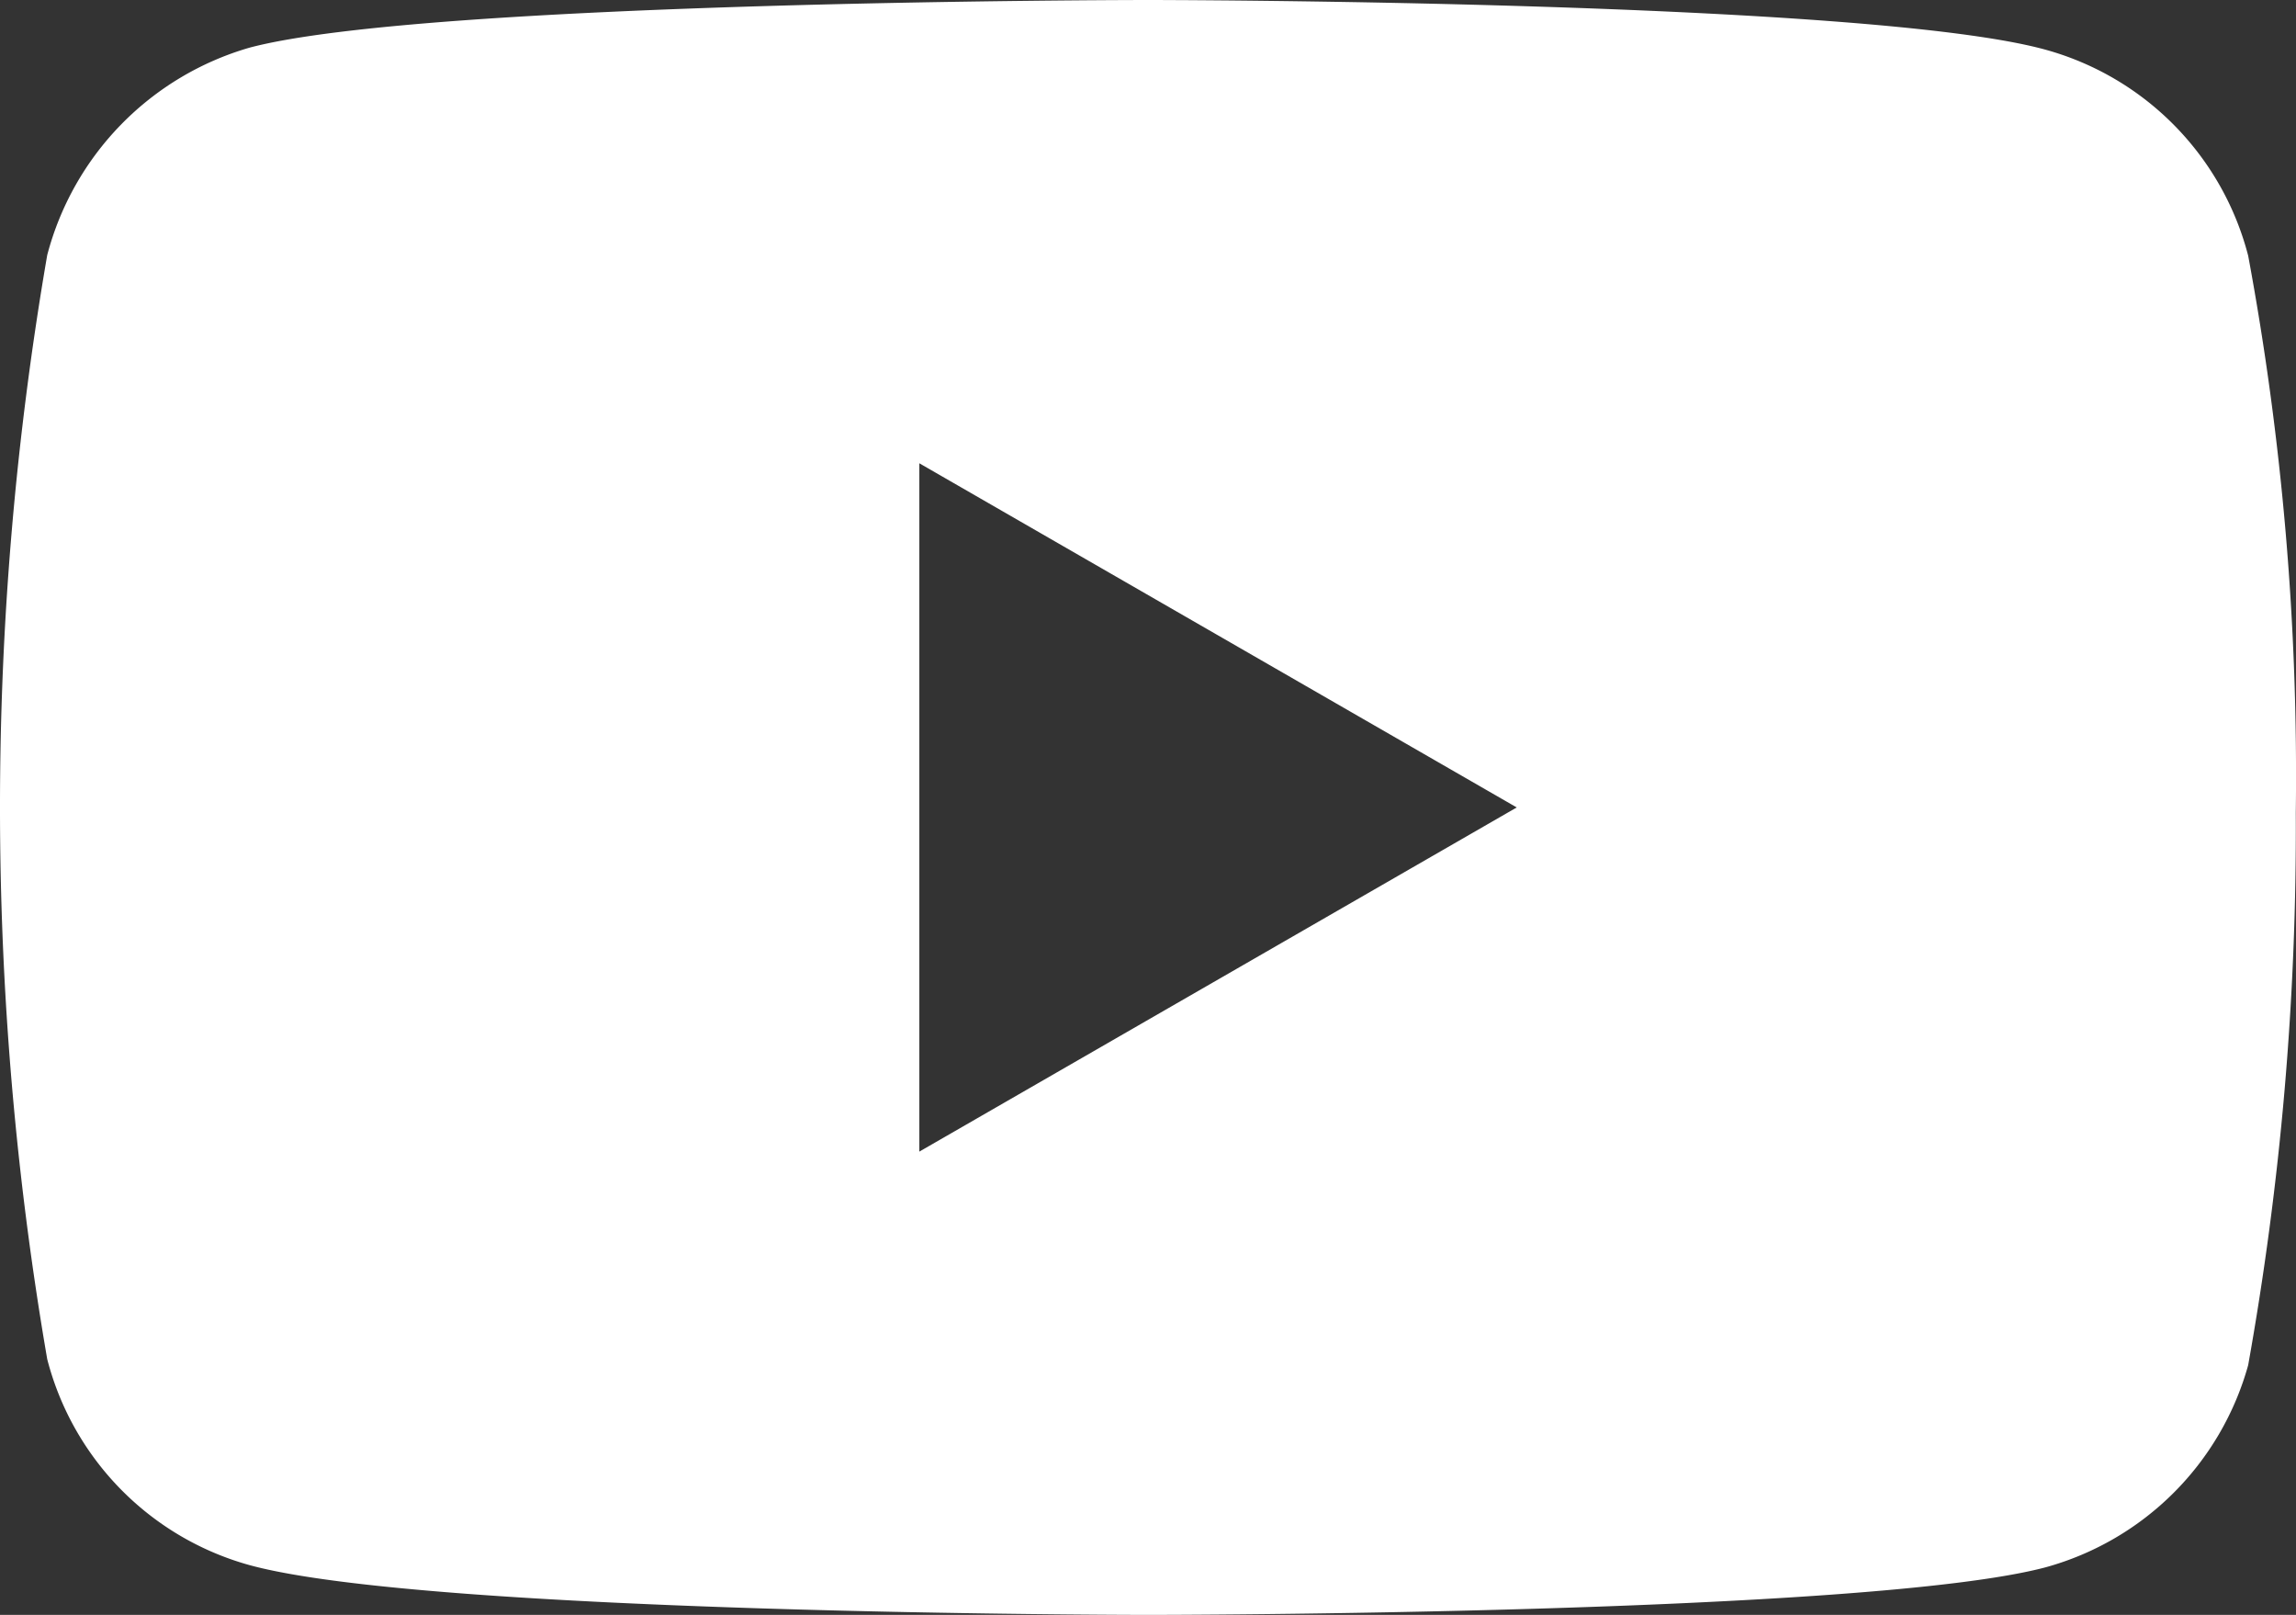
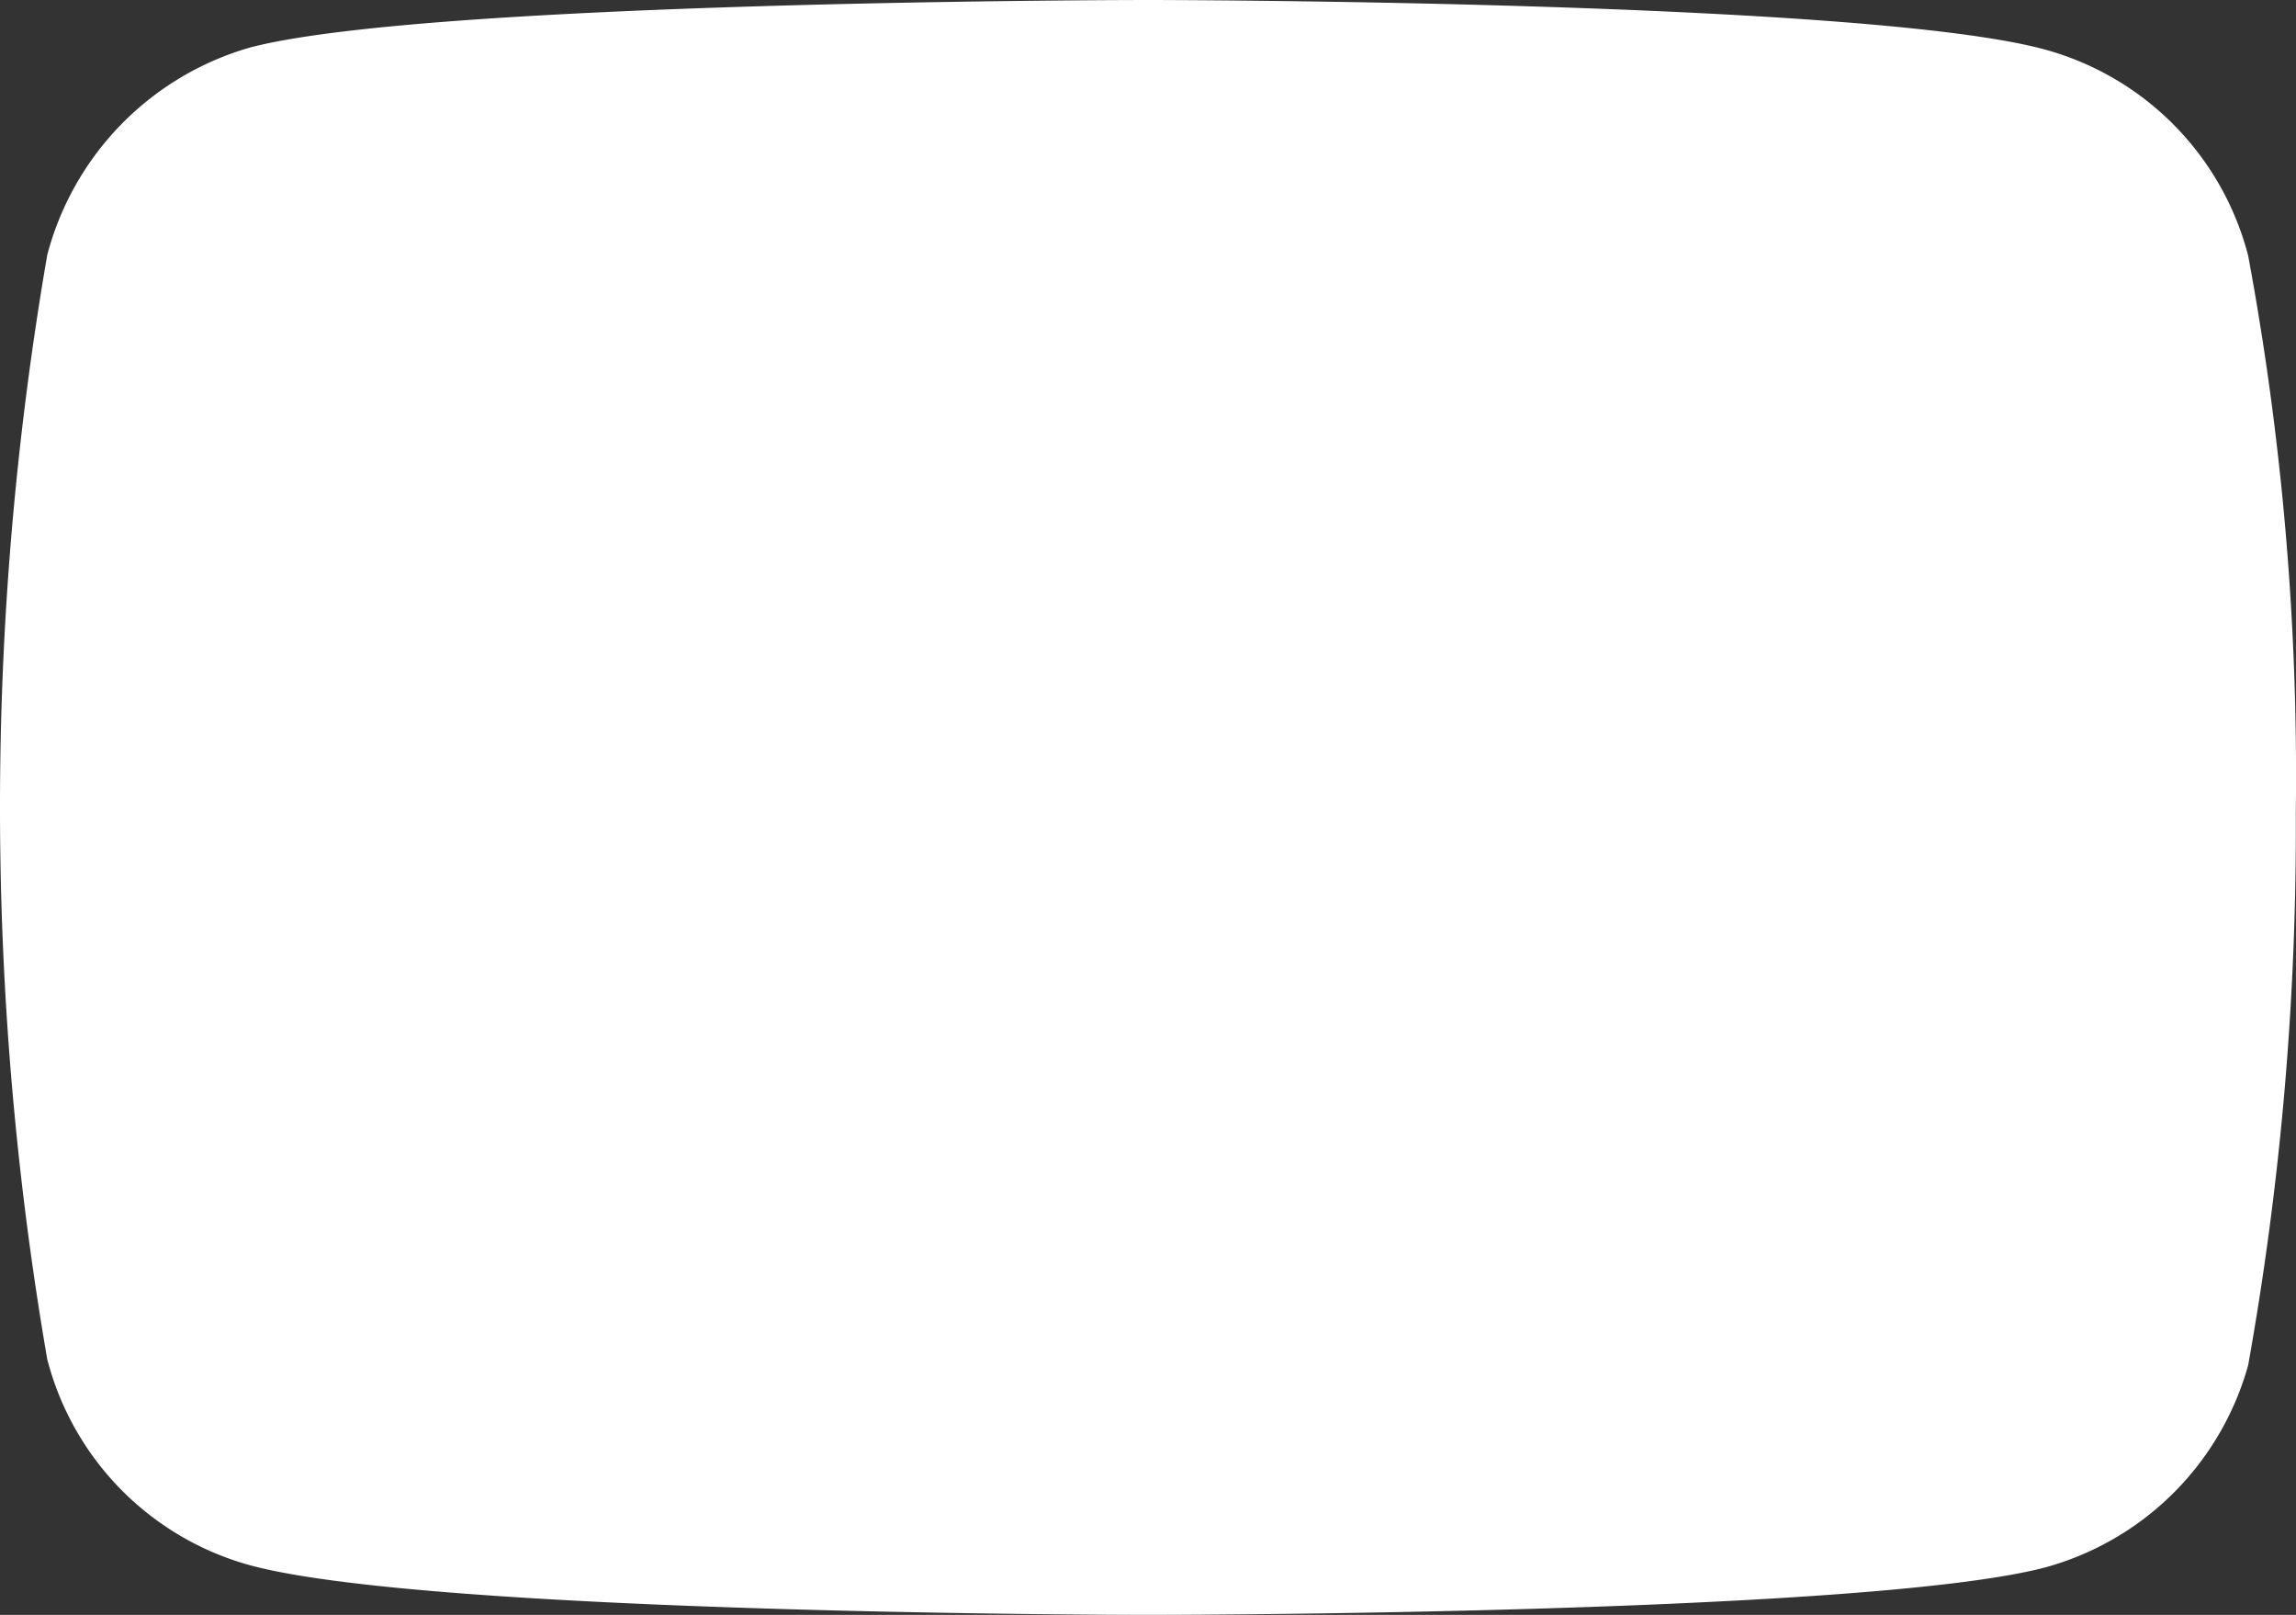
<svg xmlns="http://www.w3.org/2000/svg" width="34.567" height="24.306" viewBox="0 0 34.567 24.306">
  <rect x="0" y="0" width="34.567" height="24.306" fill="#333333" stroke="none" />
  <defs>
    <style>.a{fill:#fff;}</style>
  </defs>
-   <path class="a" d="M17.279,24.306c-.108,0-10.816-.009-13.521-.749a4.342,4.342,0,0,1-3.047-3.1,48.9,48.9,0,0,1,0-16.618A4.416,4.416,0,0,1,3.758.717C6.431.008,17.171,0,17.279,0S28.127.009,30.8.749a4.346,4.346,0,0,1,3.047,3.1,42.806,42.806,0,0,1,.717,8.389,45.873,45.873,0,0,1-.717,8.309A4.37,4.37,0,0,1,30.8,23.589C28.127,24.3,17.387,24.306,17.279,24.306ZM13.841,6.973v10.36l8.994-5.18Z" />
+   <path class="a" d="M17.279,24.306c-.108,0-10.816-.009-13.521-.749a4.342,4.342,0,0,1-3.047-3.1,48.9,48.9,0,0,1,0-16.618A4.416,4.416,0,0,1,3.758.717C6.431.008,17.171,0,17.279,0S28.127.009,30.8.749a4.346,4.346,0,0,1,3.047,3.1,42.806,42.806,0,0,1,.717,8.389,45.873,45.873,0,0,1-.717,8.309A4.37,4.37,0,0,1,30.8,23.589C28.127,24.3,17.387,24.306,17.279,24.306Zv10.36l8.994-5.18Z" />
</svg>